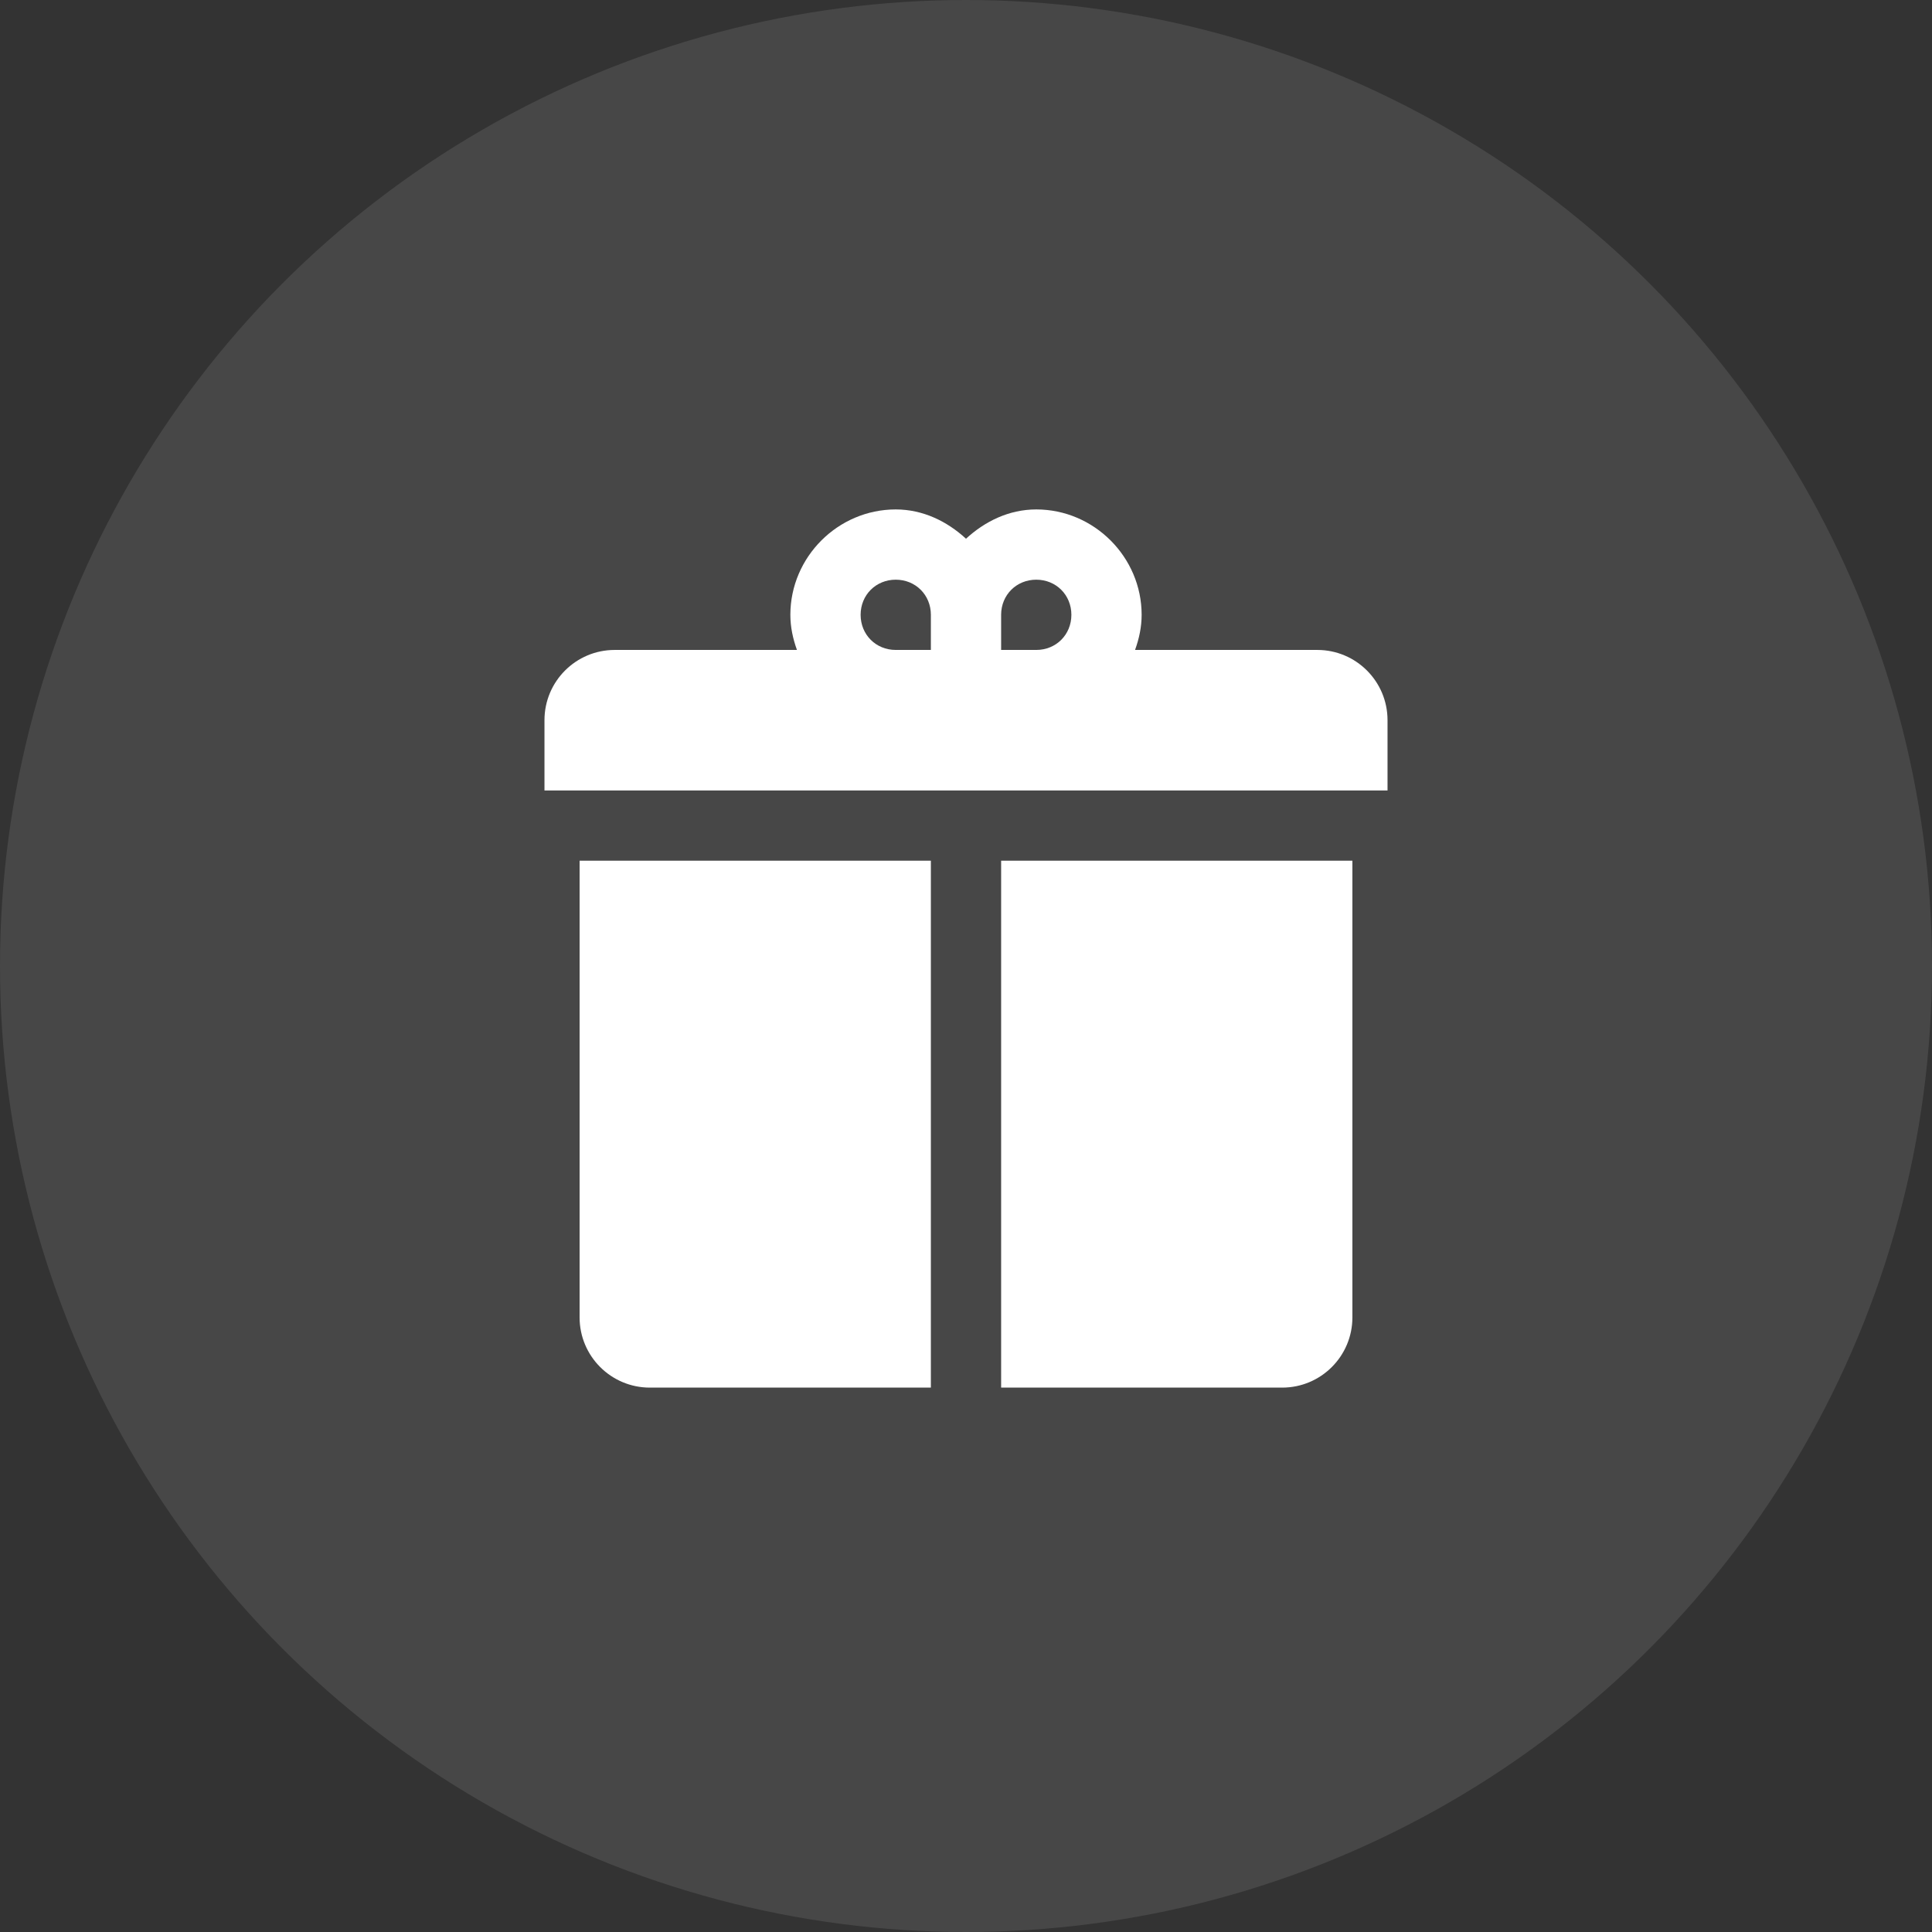
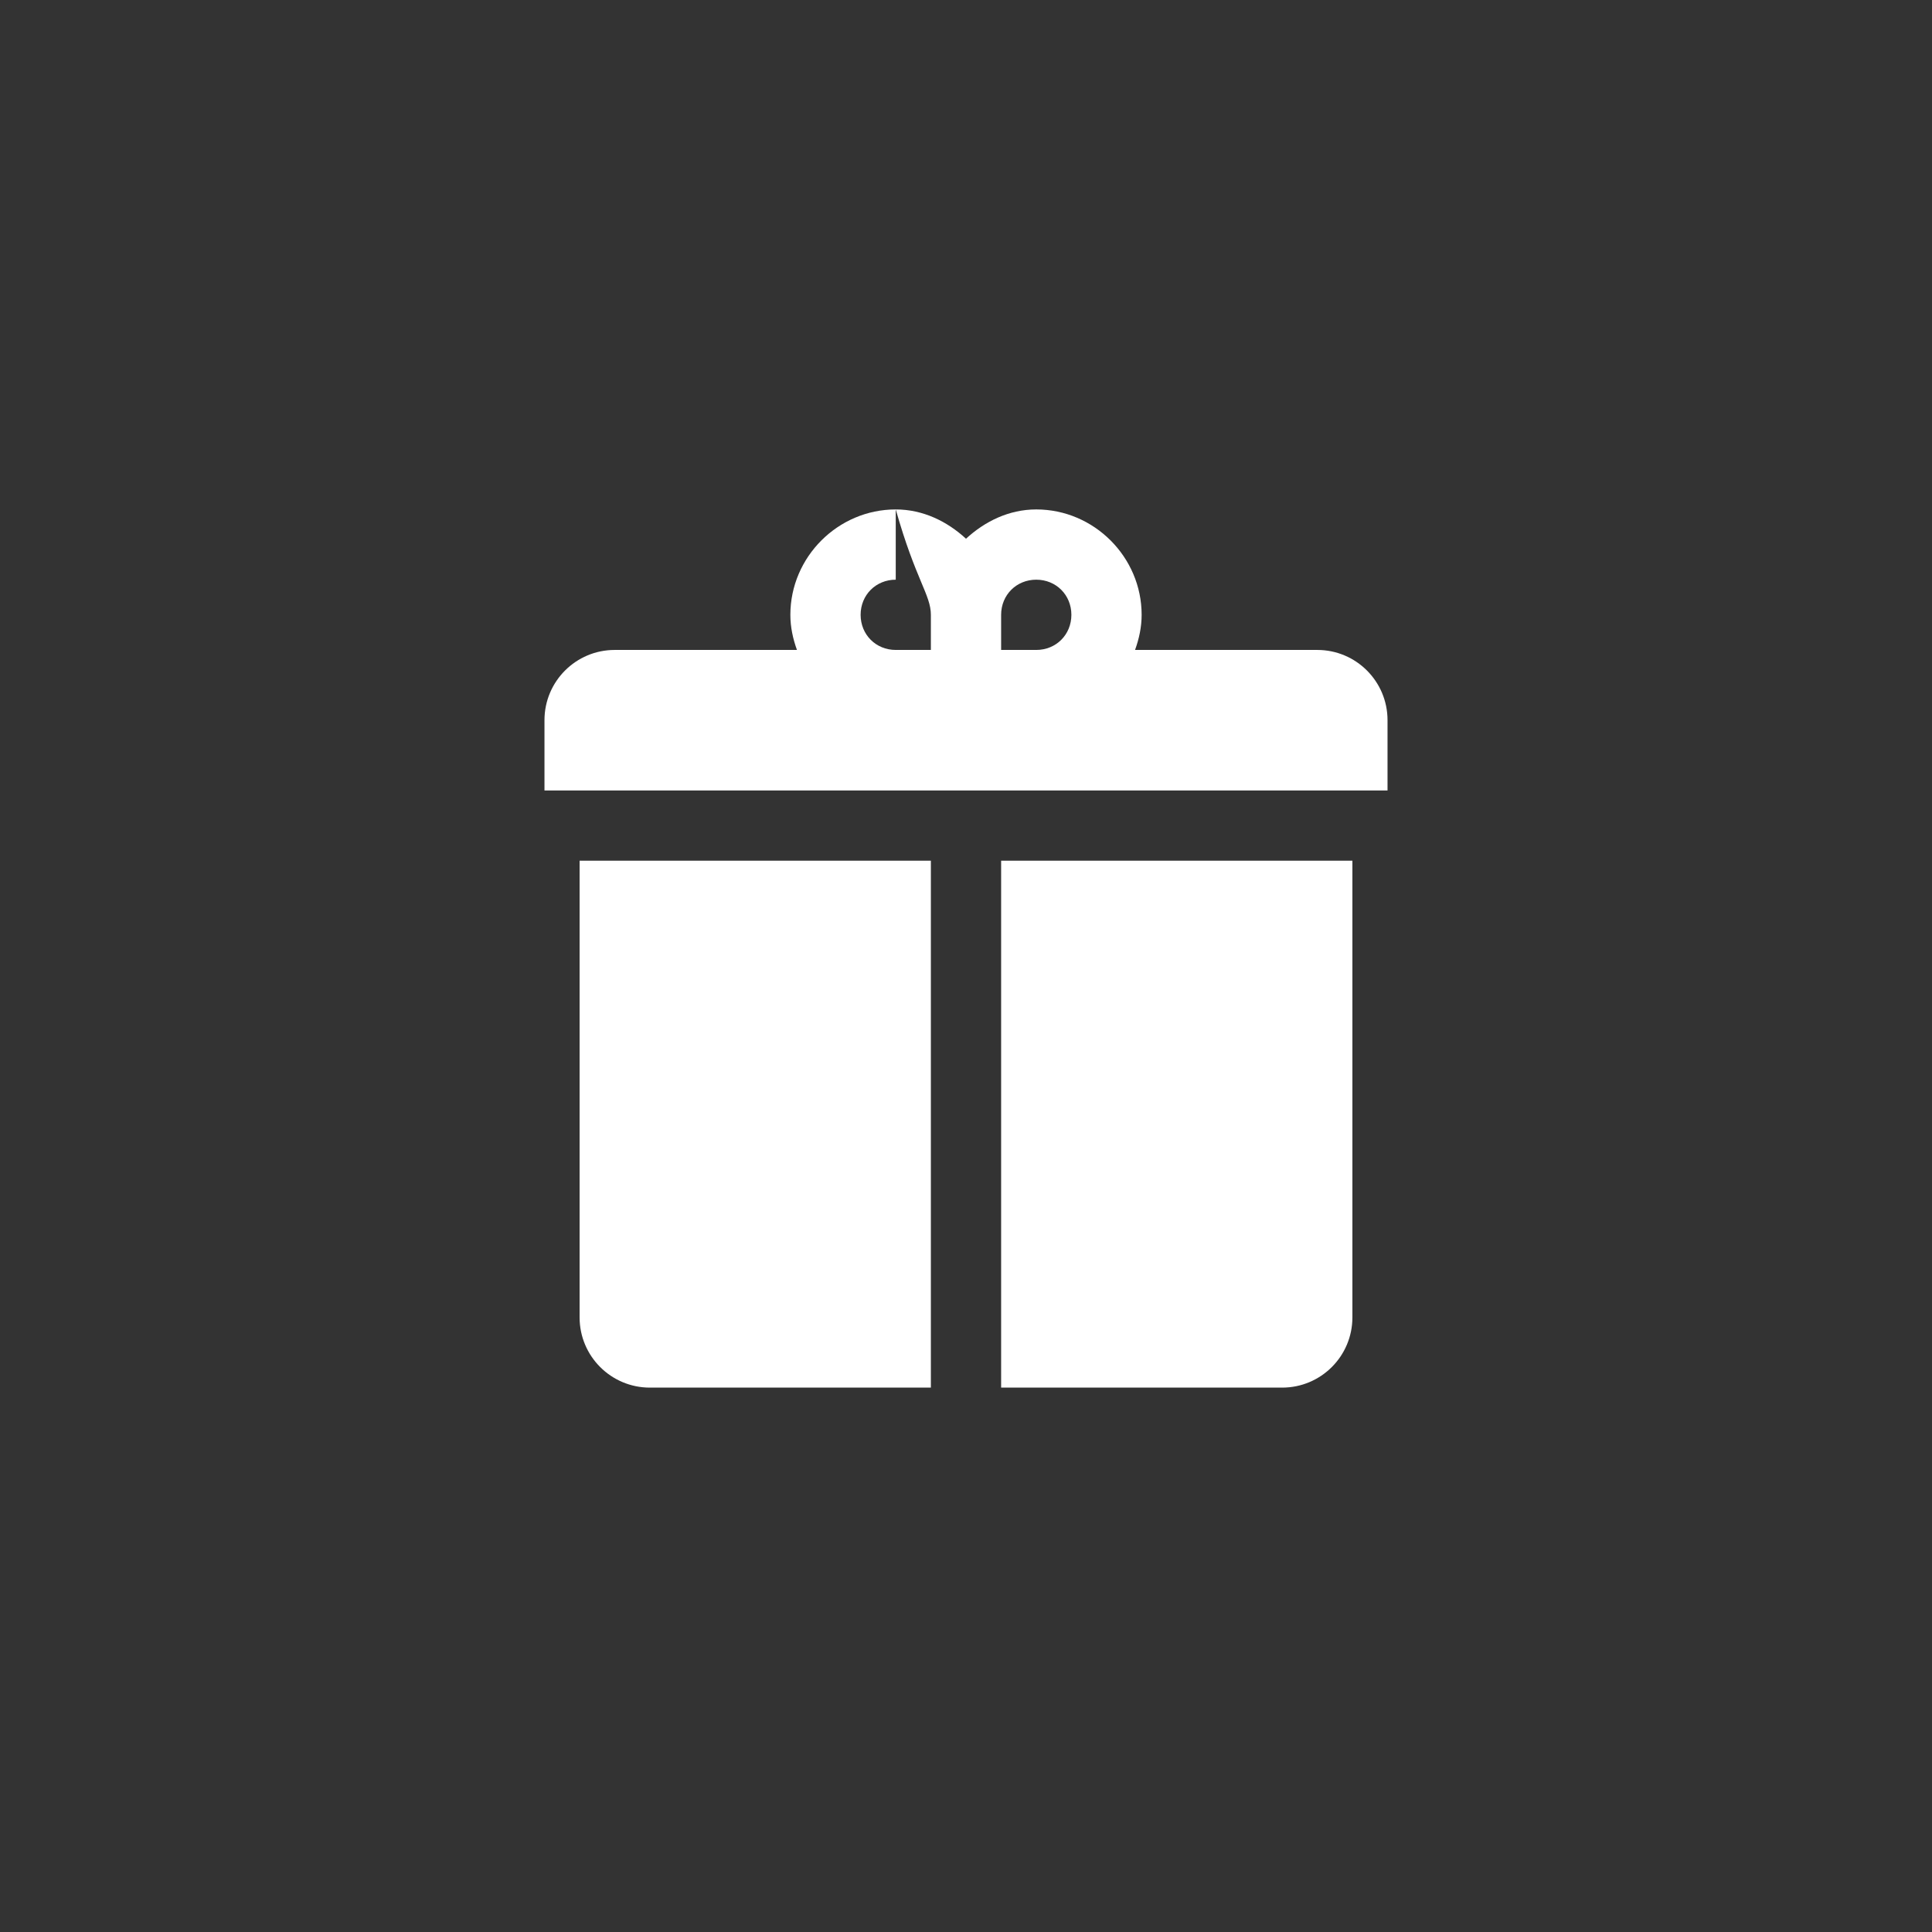
<svg xmlns="http://www.w3.org/2000/svg" width="44" height="44" viewBox="0 0 44 44" fill="none">
  <rect x="0" y="0" width="44" height="44" fill="#333333" stroke="none" />
-   <circle cx="22" cy="22" r="22" fill="white" fill-opacity="0.1" />
-   <path d="M20.4 11.602C19.084 11.602 18 12.686 18 14.002C18 14.283 18.059 14.55 18.15 14.802H14C13.116 14.802 12.4 15.518 12.4 16.402V18.002H31.6V16.402C31.6 15.518 30.884 14.802 30 14.802H25.85C25.941 14.55 26 14.283 26 14.002C26 12.686 24.916 11.602 23.6 11.602C22.978 11.602 22.428 11.875 22 12.269C21.572 11.875 21.021 11.602 20.4 11.602ZM20.4 13.202C20.852 13.202 21.2 13.55 21.2 14.002V14.802H20.4C19.948 14.802 19.6 14.454 19.6 14.002C19.6 13.55 19.948 13.202 20.4 13.202ZM23.6 13.202C24.052 13.202 24.4 13.55 24.4 14.002C24.4 14.454 24.052 14.802 23.6 14.802H22.8V14.002C22.8 13.55 23.148 13.202 23.6 13.202ZM13.2 19.602V30.002C13.2 30.886 13.916 31.602 14.8 31.602H21.2V19.602H13.2ZM22.8 19.602V31.602H29.2C30.084 31.602 30.8 30.886 30.8 30.002V19.602H22.8Z" fill="white" />
+   <path d="M20.4 11.602C19.084 11.602 18 12.686 18 14.002C18 14.283 18.059 14.55 18.15 14.802H14C13.116 14.802 12.4 15.518 12.4 16.402V18.002H31.6V16.402C31.6 15.518 30.884 14.802 30 14.802H25.85C25.941 14.55 26 14.283 26 14.002C26 12.686 24.916 11.602 23.6 11.602C22.978 11.602 22.428 11.875 22 12.269C21.572 11.875 21.021 11.602 20.4 11.602ZC20.852 13.202 21.2 13.55 21.2 14.002V14.802H20.4C19.948 14.802 19.6 14.454 19.6 14.002C19.6 13.55 19.948 13.202 20.4 13.202ZM23.6 13.202C24.052 13.202 24.4 13.55 24.4 14.002C24.4 14.454 24.052 14.802 23.6 14.802H22.8V14.002C22.8 13.55 23.148 13.202 23.6 13.202ZM13.2 19.602V30.002C13.2 30.886 13.916 31.602 14.8 31.602H21.2V19.602H13.2ZM22.8 19.602V31.602H29.2C30.084 31.602 30.8 30.886 30.8 30.002V19.602H22.8Z" fill="white" />
</svg>